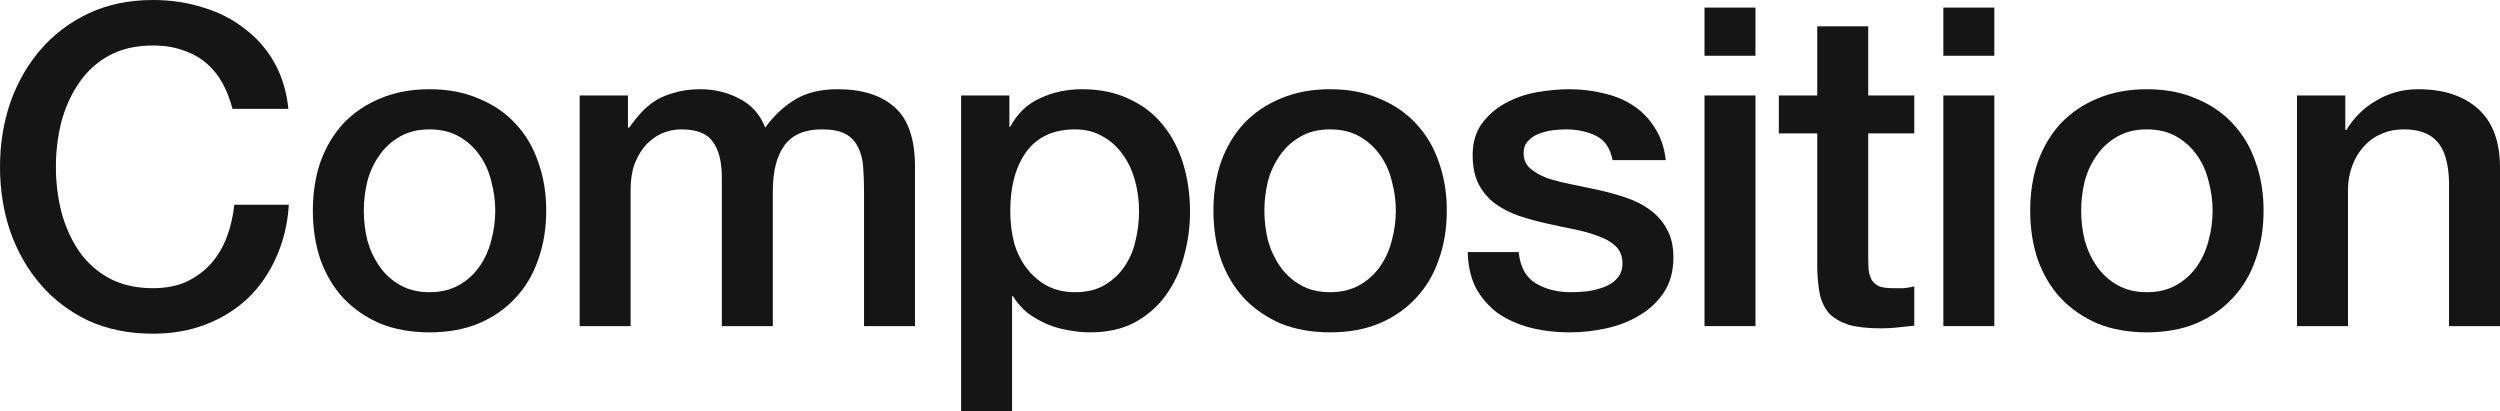
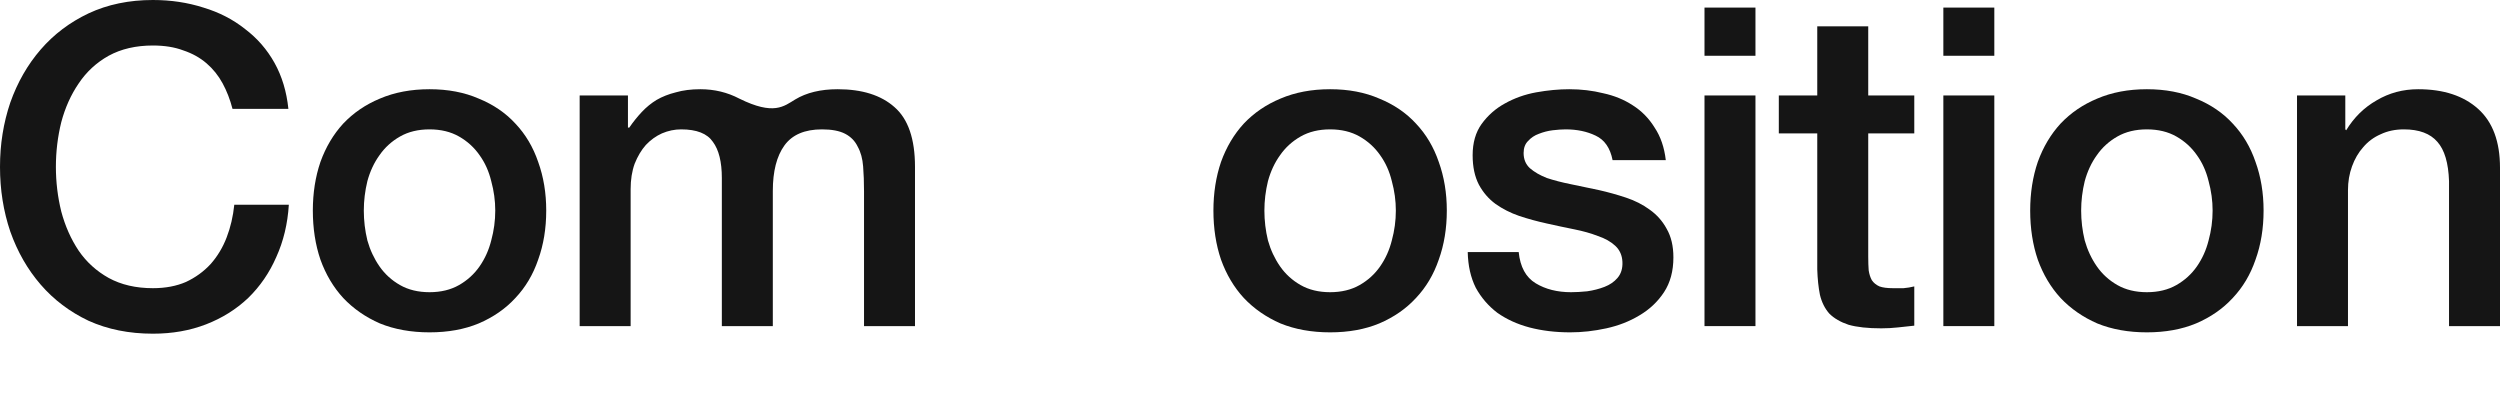
<svg xmlns="http://www.w3.org/2000/svg" fill="none" viewBox="0 0 778 128" height="128" width="778">
  <path fill="#151515" d="M72.354 33.874C71.612 31.005 70.591 28.367 69.293 25.961C67.994 23.555 66.324 21.472 64.283 19.714C62.243 17.955 59.831 16.613 57.048 15.688C54.358 14.67 51.204 14.161 47.586 14.161C42.299 14.161 37.707 15.225 33.811 17.354C30.008 19.482 26.901 22.351 24.489 25.961C22.077 29.478 20.268 33.504 19.062 38.039C17.949 42.574 17.393 47.202 17.393 51.922C17.393 56.642 17.949 61.27 19.062 65.805C20.268 70.34 22.077 74.412 24.489 78.022C26.901 81.539 30.008 84.362 33.811 86.49C37.707 88.619 42.299 89.683 47.586 89.683C51.482 89.683 54.914 89.035 57.883 87.74C60.851 86.351 63.402 84.5 65.536 82.187C67.669 79.78 69.339 77.004 70.545 73.857C71.751 70.71 72.539 67.332 72.91 63.722H89.885C89.514 69.646 88.216 75.06 85.99 79.965C83.856 84.871 80.934 89.128 77.224 92.737C73.513 96.254 69.153 98.985 64.144 100.928C59.135 102.872 53.616 103.844 47.586 103.844C40.166 103.844 33.487 102.502 27.55 99.818C21.706 97.041 16.743 93.293 12.662 88.573C8.58 83.853 5.427 78.346 3.2 72.052C1.067 65.758 0 59.048 0 51.922C0 44.888 1.067 38.224 3.2 31.931C5.427 25.637 8.58 20.13 12.662 15.41C16.743 10.69 21.706 6.941 27.55 4.165C33.487 1.388 40.166 0 47.586 0C53.152 0 58.393 0.787 63.309 2.36C68.226 3.841 72.539 6.062 76.25 9.024C80.053 11.893 83.114 15.41 85.433 19.575C87.752 23.74 89.19 28.506 89.746 33.874H72.354Z" />
  <path fill="#151515" d="M133.67 103.427C127.919 103.427 122.771 102.502 118.226 100.651C113.773 98.707 109.97 96.069 106.816 92.737C103.755 89.406 101.39 85.426 99.72 80.798C98.143 76.171 97.355 71.08 97.355 65.527C97.355 60.066 98.143 55.022 99.72 50.395C101.39 45.767 103.755 41.787 106.816 38.456C109.97 35.124 113.773 32.532 118.226 30.681C122.771 28.738 127.919 27.766 133.67 27.766C139.422 27.766 144.523 28.738 148.976 30.681C153.521 32.532 157.324 35.124 160.386 38.456C163.539 41.787 165.905 45.767 167.482 50.395C169.152 55.022 169.986 60.066 169.986 65.527C169.986 71.08 169.152 76.171 167.482 80.798C165.905 85.426 163.539 89.406 160.386 92.737C157.324 96.069 153.521 98.707 148.976 100.651C144.523 102.502 139.422 103.427 133.67 103.427ZM133.67 90.933C137.195 90.933 140.256 90.192 142.854 88.712C145.451 87.231 147.585 85.287 149.254 82.881C150.924 80.474 152.13 77.79 152.872 74.829C153.707 71.774 154.124 68.674 154.124 65.527C154.124 62.473 153.707 59.419 152.872 56.364C152.13 53.31 150.924 50.626 149.254 48.312C147.585 45.906 145.451 43.962 142.854 42.482C140.256 41.001 137.195 40.26 133.67 40.26C130.146 40.26 127.084 41.001 124.487 42.482C121.89 43.962 119.756 45.906 118.087 48.312C116.417 50.626 115.165 53.31 114.33 56.364C113.588 59.419 113.217 62.473 113.217 65.527C113.217 68.674 113.588 71.774 114.33 74.829C115.165 77.79 116.417 80.474 118.087 82.881C119.756 85.287 121.89 87.231 124.487 88.712C127.084 90.192 130.146 90.933 133.67 90.933Z" />
-   <path fill="#151515" d="M180.39 29.709H195.418V39.705H195.835C197.041 37.947 198.34 36.327 199.731 34.846C201.123 33.365 202.653 32.116 204.323 31.098C206.085 30.079 208.08 29.293 210.306 28.738C212.532 28.09 215.083 27.766 217.959 27.766C222.318 27.766 226.354 28.738 230.064 30.681C233.867 32.625 236.557 35.633 238.134 39.705C240.824 36.003 243.932 33.087 247.457 30.959C250.982 28.83 255.388 27.766 260.675 27.766C268.282 27.766 274.172 29.617 278.346 33.319C282.613 37.021 284.747 43.222 284.747 51.922V101.484H268.884V59.557C268.884 56.688 268.792 54.097 268.606 51.783C268.421 49.377 267.864 47.341 266.936 45.675C266.102 43.916 264.803 42.574 263.041 41.649C261.278 40.723 258.866 40.26 255.805 40.26C250.425 40.26 246.529 41.926 244.117 45.258C241.705 48.59 240.5 53.31 240.5 59.419V101.484H224.637V55.393C224.637 50.395 223.71 46.646 221.855 44.148C220.092 41.556 216.799 40.26 211.976 40.26C209.935 40.26 207.94 40.677 205.993 41.51C204.137 42.343 202.468 43.546 200.983 45.119C199.592 46.693 198.432 48.636 197.505 50.95C196.67 53.264 196.253 55.902 196.253 58.863V101.484H180.39V29.709Z" />
-   <path fill="#151515" d="M299.094 29.709H314.122V39.427H314.4C316.626 35.263 319.734 32.301 323.723 30.542C327.711 28.691 332.025 27.766 336.663 27.766C342.321 27.766 347.237 28.784 351.412 30.82C355.679 32.764 359.204 35.494 361.986 39.011C364.769 42.435 366.856 46.461 368.248 51.089C369.639 55.717 370.335 60.668 370.335 65.944C370.335 70.756 369.686 75.43 368.387 79.965C367.181 84.5 365.279 88.526 362.682 92.043C360.178 95.468 356.977 98.244 353.081 100.373C349.185 102.409 344.594 103.427 339.306 103.427C336.987 103.427 334.668 103.196 332.349 102.733C330.03 102.363 327.804 101.715 325.67 100.79C323.537 99.864 321.543 98.707 319.687 97.319C317.925 95.838 316.441 94.126 315.235 92.182H314.957V128H299.094V29.709ZM354.473 65.666C354.473 62.427 354.055 59.28 353.221 56.226C352.386 53.171 351.133 50.487 349.464 48.173C347.794 45.767 345.707 43.87 343.202 42.482C340.698 41.001 337.822 40.26 334.576 40.26C327.897 40.26 322.841 42.574 319.409 47.202C316.07 51.829 314.4 57.984 314.4 65.666C314.4 69.275 314.817 72.654 315.652 75.8C316.58 78.855 317.925 81.492 319.687 83.714C321.45 85.935 323.537 87.693 325.949 88.989C328.453 90.285 331.329 90.933 334.576 90.933C338.193 90.933 341.254 90.192 343.759 88.712C346.263 87.231 348.304 85.333 349.881 83.019C351.551 80.613 352.71 77.929 353.36 74.968C354.102 71.913 354.473 68.813 354.473 65.666Z" />
+   <path fill="#151515" d="M180.39 29.709H195.418V39.705H195.835C197.041 37.947 198.34 36.327 199.731 34.846C201.123 33.365 202.653 32.116 204.323 31.098C206.085 30.079 208.08 29.293 210.306 28.738C212.532 28.09 215.083 27.766 217.959 27.766C222.318 27.766 226.354 28.738 230.064 30.681C240.824 36.003 243.932 33.087 247.457 30.959C250.982 28.83 255.388 27.766 260.675 27.766C268.282 27.766 274.172 29.617 278.346 33.319C282.613 37.021 284.747 43.222 284.747 51.922V101.484H268.884V59.557C268.884 56.688 268.792 54.097 268.606 51.783C268.421 49.377 267.864 47.341 266.936 45.675C266.102 43.916 264.803 42.574 263.041 41.649C261.278 40.723 258.866 40.26 255.805 40.26C250.425 40.26 246.529 41.926 244.117 45.258C241.705 48.59 240.5 53.31 240.5 59.419V101.484H224.637V55.393C224.637 50.395 223.71 46.646 221.855 44.148C220.092 41.556 216.799 40.26 211.976 40.26C209.935 40.26 207.94 40.677 205.993 41.51C204.137 42.343 202.468 43.546 200.983 45.119C199.592 46.693 198.432 48.636 197.505 50.95C196.67 53.264 196.253 55.902 196.253 58.863V101.484H180.39V29.709Z" />
  <path fill="#151515" d="M413.932 103.427C408.181 103.427 403.032 102.502 398.487 100.651C394.035 98.707 390.231 96.069 387.078 92.737C384.016 89.406 381.651 85.426 379.981 80.798C378.404 76.171 377.616 71.08 377.616 65.527C377.616 60.066 378.404 55.022 379.981 50.395C381.651 45.767 384.016 41.787 387.078 38.456C390.231 35.124 394.035 32.532 398.487 30.681C403.032 28.738 408.181 27.766 413.932 27.766C419.683 27.766 424.785 28.738 429.237 30.681C433.783 32.532 437.586 35.124 440.647 38.456C443.801 41.787 446.166 45.767 447.743 50.395C449.413 55.022 450.248 60.066 450.248 65.527C450.248 71.08 449.413 76.171 447.743 80.798C446.166 85.426 443.801 89.406 440.647 92.737C437.586 96.069 433.783 98.707 429.237 100.651C424.785 102.502 419.683 103.427 413.932 103.427ZM413.932 90.933C417.457 90.933 420.518 90.192 423.115 88.712C425.713 87.231 427.846 85.287 429.516 82.881C431.185 80.474 432.391 77.79 433.133 74.829C433.968 71.774 434.386 68.674 434.386 65.527C434.386 62.473 433.968 59.419 433.133 56.364C432.391 53.31 431.185 50.626 429.516 48.312C427.846 45.906 425.713 43.962 423.115 42.482C420.518 41.001 417.457 40.26 413.932 40.26C410.407 40.26 407.346 41.001 404.749 42.482C402.151 43.962 400.018 45.906 398.348 48.312C396.678 50.626 395.426 53.31 394.591 56.364C393.849 59.419 393.478 62.473 393.478 65.527C393.478 68.674 393.849 71.774 394.591 74.829C395.426 77.79 396.678 80.474 398.348 82.881C400.018 85.287 402.151 87.231 404.749 88.712C407.346 90.192 410.407 90.933 413.932 90.933Z" />
  <path fill="#151515" d="M472.618 78.438C473.082 83.066 474.844 86.305 477.905 88.156C480.967 90.007 484.631 90.933 488.898 90.933C490.382 90.933 492.051 90.84 493.907 90.655C495.855 90.377 497.664 89.915 499.333 89.267C501.003 88.619 502.348 87.693 503.368 86.49C504.481 85.195 504.992 83.529 504.899 81.492C504.806 79.456 504.064 77.79 502.673 76.495C501.281 75.199 499.472 74.181 497.246 73.44C495.113 72.607 492.654 71.913 489.872 71.358C487.089 70.803 484.26 70.201 481.384 69.553C478.416 68.905 475.54 68.119 472.757 67.193C470.067 66.267 467.609 65.018 465.383 63.445C463.249 61.871 461.533 59.881 460.234 57.475C458.936 54.976 458.286 51.922 458.286 48.312C458.286 44.425 459.214 41.186 461.069 38.594C463.017 35.91 465.429 33.782 468.305 32.208C471.273 30.542 474.52 29.385 478.045 28.738C481.662 28.09 485.094 27.766 488.341 27.766C492.052 27.766 495.576 28.182 498.916 29.015C502.348 29.756 505.409 31.005 508.099 32.764C510.882 34.522 513.155 36.836 514.917 39.705C516.772 42.482 517.932 45.86 518.396 49.84H501.838C501.096 46.045 499.333 43.5 496.55 42.204C493.86 40.908 490.753 40.26 487.228 40.26C486.115 40.26 484.77 40.353 483.193 40.538C481.709 40.723 480.271 41.093 478.879 41.649C477.581 42.111 476.468 42.852 475.54 43.87C474.612 44.795 474.149 46.045 474.149 47.618C474.149 49.562 474.798 51.135 476.097 52.338C477.488 53.542 479.25 54.56 481.384 55.393C483.61 56.133 486.115 56.781 488.898 57.336C491.68 57.892 494.556 58.493 497.524 59.141C500.4 59.789 503.229 60.576 506.012 61.501C508.795 62.427 511.253 63.676 513.387 65.249C515.613 66.823 517.375 68.813 518.674 71.219C520.065 73.626 520.761 76.587 520.761 80.104C520.761 84.362 519.787 87.971 517.839 90.933C515.891 93.894 513.34 96.301 510.186 98.152C507.125 100.003 503.693 101.345 499.89 102.178C496.087 103.011 492.33 103.427 488.619 103.427C484.074 103.427 479.853 102.918 475.957 101.9C472.154 100.882 468.815 99.355 465.939 97.319C463.156 95.19 460.93 92.599 459.26 89.544C457.684 86.398 456.849 82.696 456.756 78.438H472.618Z" />
  <path fill="#151515" d="M530.439 2.36H546.301V17.354H530.439V2.36ZM530.439 29.709H546.301V101.484H530.439V29.709Z" />
  <path fill="#151515" d="M553.566 29.709H565.532V8.191H581.394V29.709H595.726V41.51H581.394V79.826C581.394 81.492 581.441 82.927 581.533 84.13C581.719 85.333 582.043 86.351 582.507 87.184C583.064 88.017 583.852 88.665 584.873 89.128C585.893 89.498 587.284 89.683 589.047 89.683C590.16 89.683 591.273 89.683 592.386 89.683C593.499 89.591 594.613 89.406 595.726 89.128V101.345C593.963 101.53 592.247 101.715 590.578 101.9C588.908 102.085 587.192 102.178 585.429 102.178C581.255 102.178 577.869 101.808 575.272 101.067C572.767 100.234 570.773 99.077 569.289 97.597C567.897 96.023 566.923 94.079 566.367 91.766C565.903 89.452 565.625 86.814 565.532 83.853V41.51H553.566V29.709Z" />
  <path fill="#151515" d="M604.771 2.36H620.633V17.354H604.771V2.36ZM604.771 29.709H620.633V101.484H604.771V29.709Z" />
  <path fill="#151515" d="M668.11 103.427C662.359 103.427 657.21 102.502 652.665 100.651C648.213 98.707 644.409 96.069 641.255 92.737C638.194 89.406 635.829 85.426 634.159 80.798C632.582 76.171 631.794 71.08 631.794 65.527C631.794 60.066 632.582 55.022 634.159 50.395C635.829 45.767 638.194 41.787 641.255 38.456C644.409 35.124 648.213 32.532 652.665 30.681C657.21 28.738 662.359 27.766 668.11 27.766C673.861 27.766 678.963 28.738 683.415 30.681C687.961 32.532 691.764 35.124 694.825 38.456C697.979 41.787 700.344 45.767 701.921 50.395C703.591 55.022 704.426 60.066 704.426 65.527C704.426 71.08 703.591 76.171 701.921 80.798C700.344 85.426 697.979 89.406 694.825 92.737C691.764 96.069 687.961 98.707 683.415 100.651C678.963 102.502 673.861 103.427 668.11 103.427ZM668.11 90.933C671.635 90.933 674.696 90.192 677.293 88.712C679.89 87.231 682.024 85.287 683.694 82.881C685.363 80.474 686.569 77.79 687.311 74.829C688.146 71.774 688.564 68.674 688.564 65.527C688.564 62.473 688.146 59.419 687.311 56.364C686.569 53.31 685.363 50.626 683.694 48.312C682.024 45.906 679.89 43.962 677.293 42.482C674.696 41.001 671.635 40.26 668.11 40.26C664.585 40.26 661.524 41.001 658.926 42.482C656.329 43.962 654.196 45.906 652.526 48.312C650.856 50.626 649.604 53.31 648.769 56.364C648.027 59.419 647.656 62.473 647.656 65.527C647.656 68.674 648.027 71.774 648.769 74.829C649.604 77.79 650.856 80.474 652.526 82.881C654.196 85.287 656.329 87.231 658.926 88.712C661.524 90.192 664.585 90.933 668.11 90.933Z" />
  <path fill="#151515" d="M714.83 29.709H729.857V40.26L730.135 40.538C732.547 36.558 735.701 33.458 739.597 31.236C743.493 28.923 747.806 27.766 752.537 27.766C760.422 27.766 766.637 29.802 771.182 33.874C775.727 37.947 778 44.055 778 52.2V101.484H762.138V56.364C761.952 50.719 760.746 46.646 758.52 44.148C756.294 41.556 752.815 40.26 748.085 40.26C745.394 40.26 742.983 40.769 740.849 41.787C738.716 42.713 736.907 44.055 735.423 45.813C733.938 47.479 732.779 49.469 731.944 51.783C731.109 54.097 730.692 56.55 730.692 59.141V101.484H714.83V29.709Z" />
</svg>